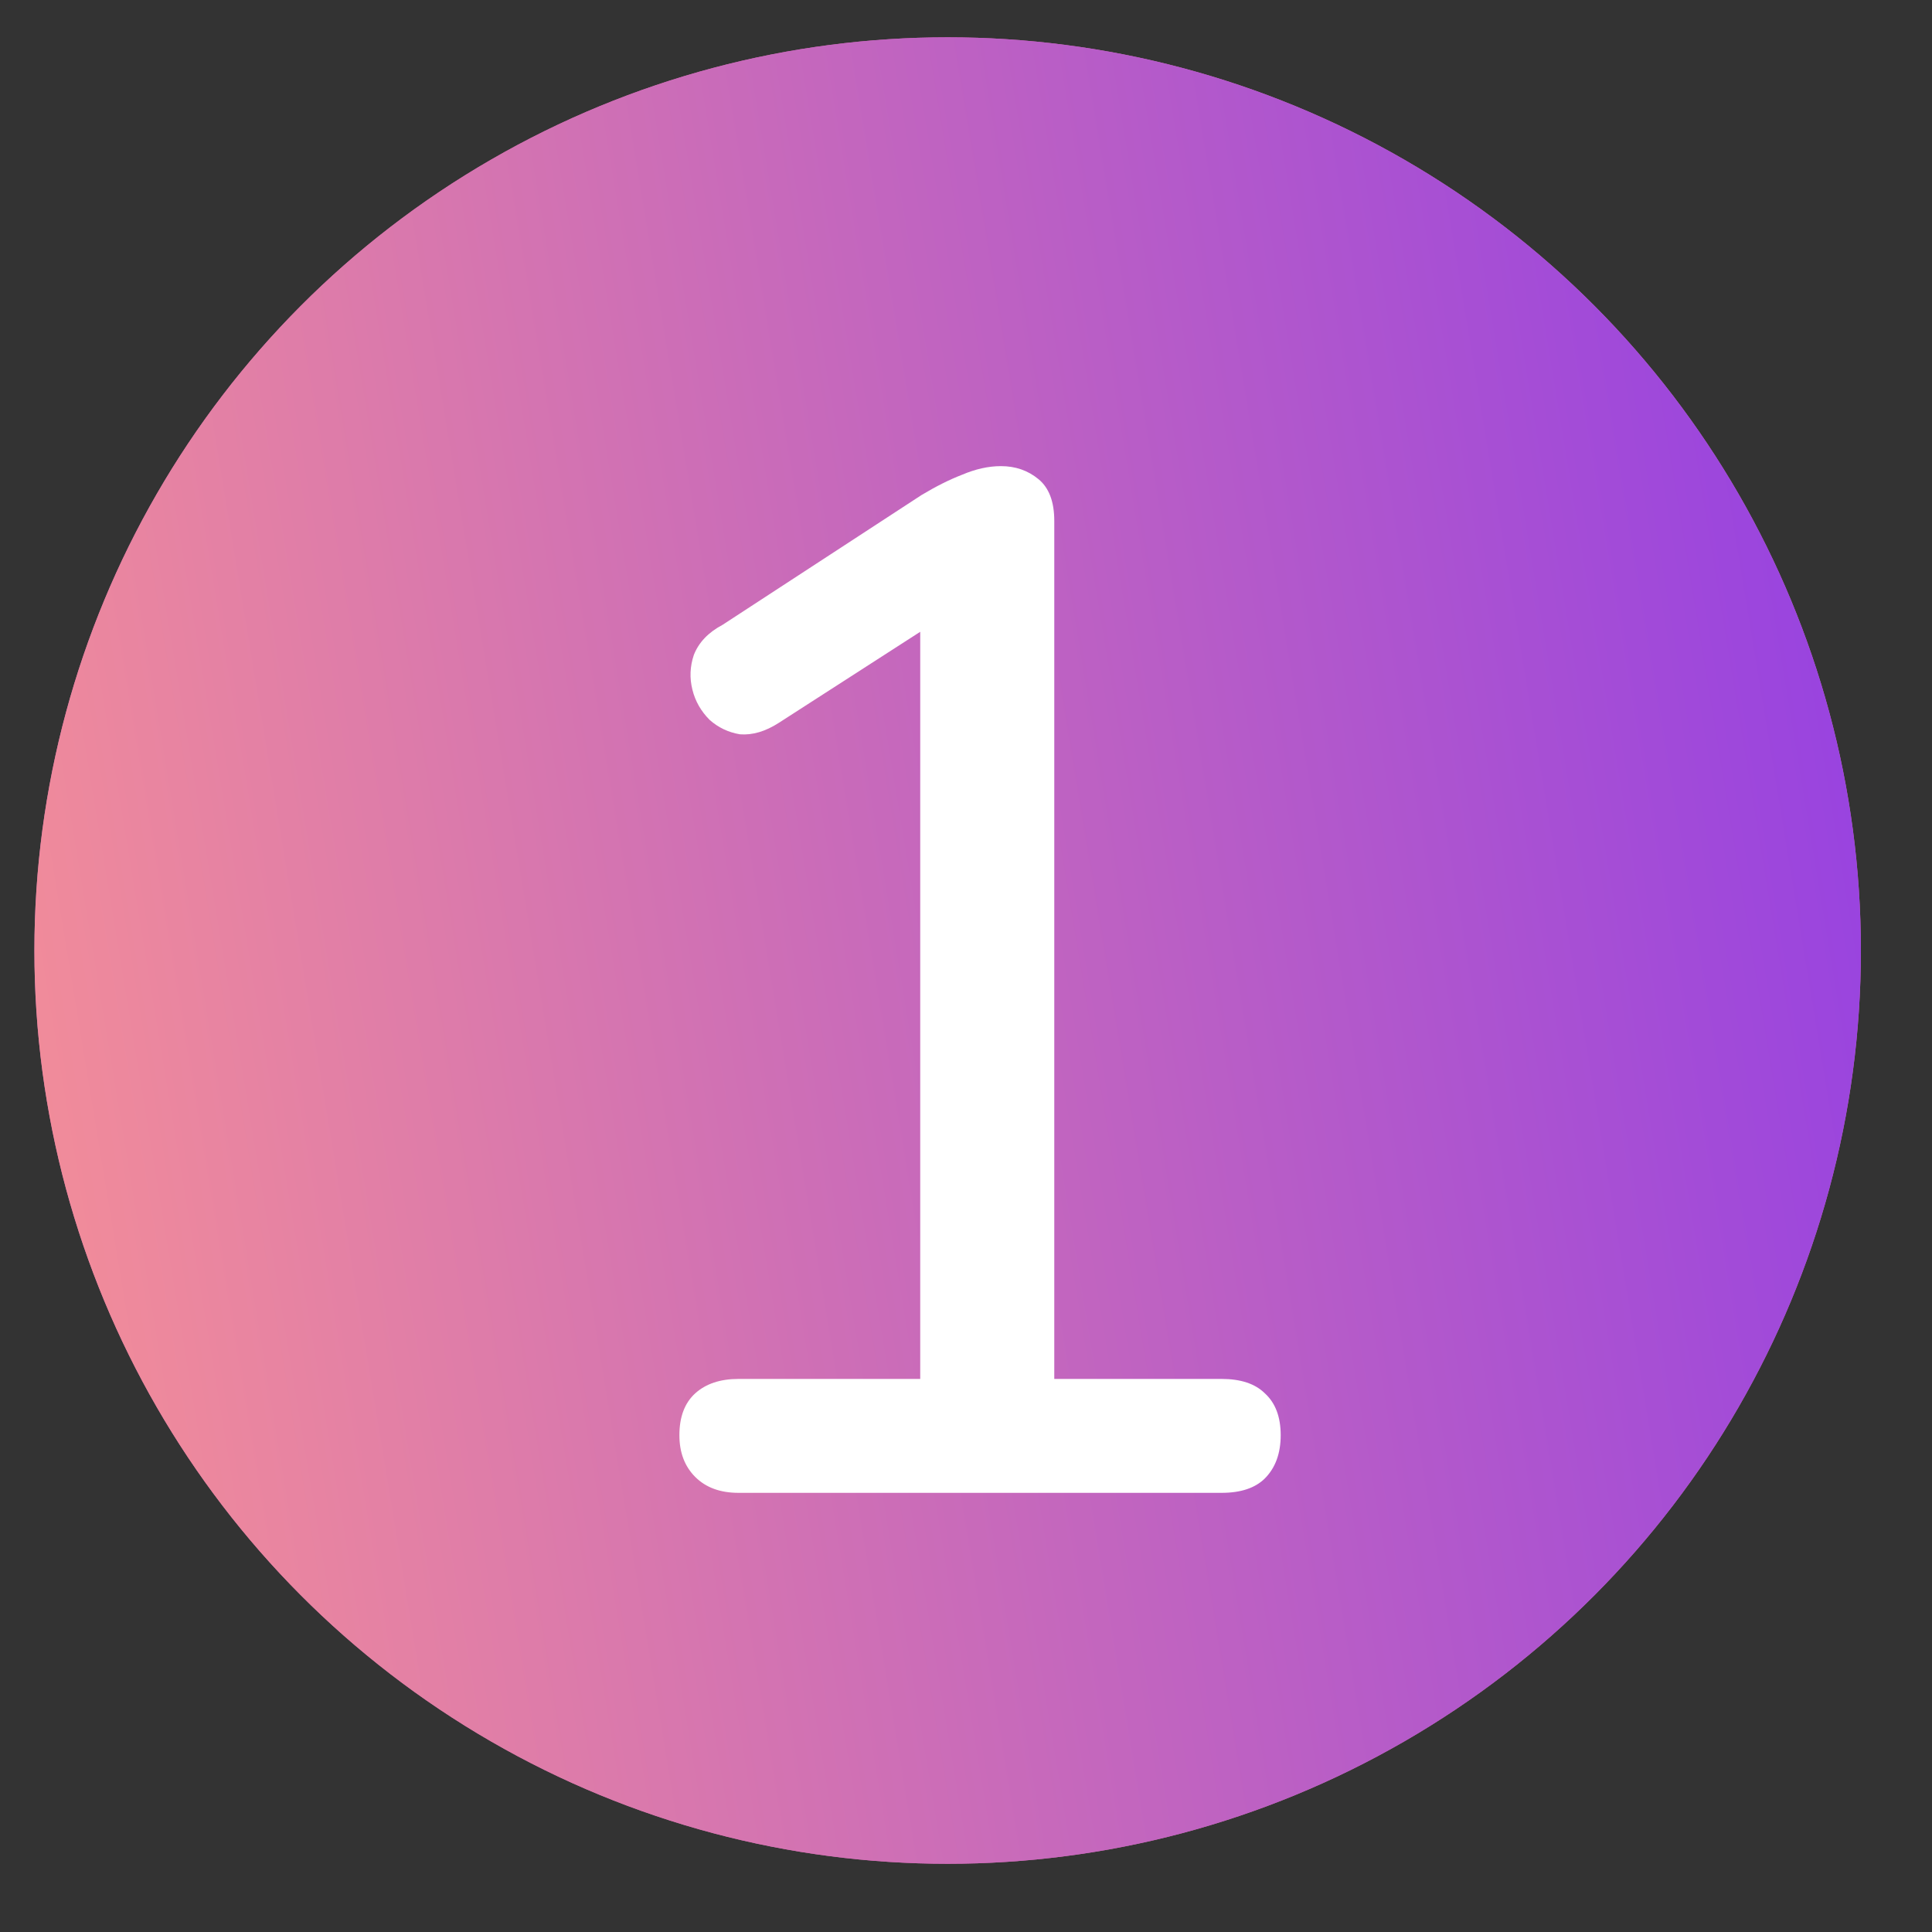
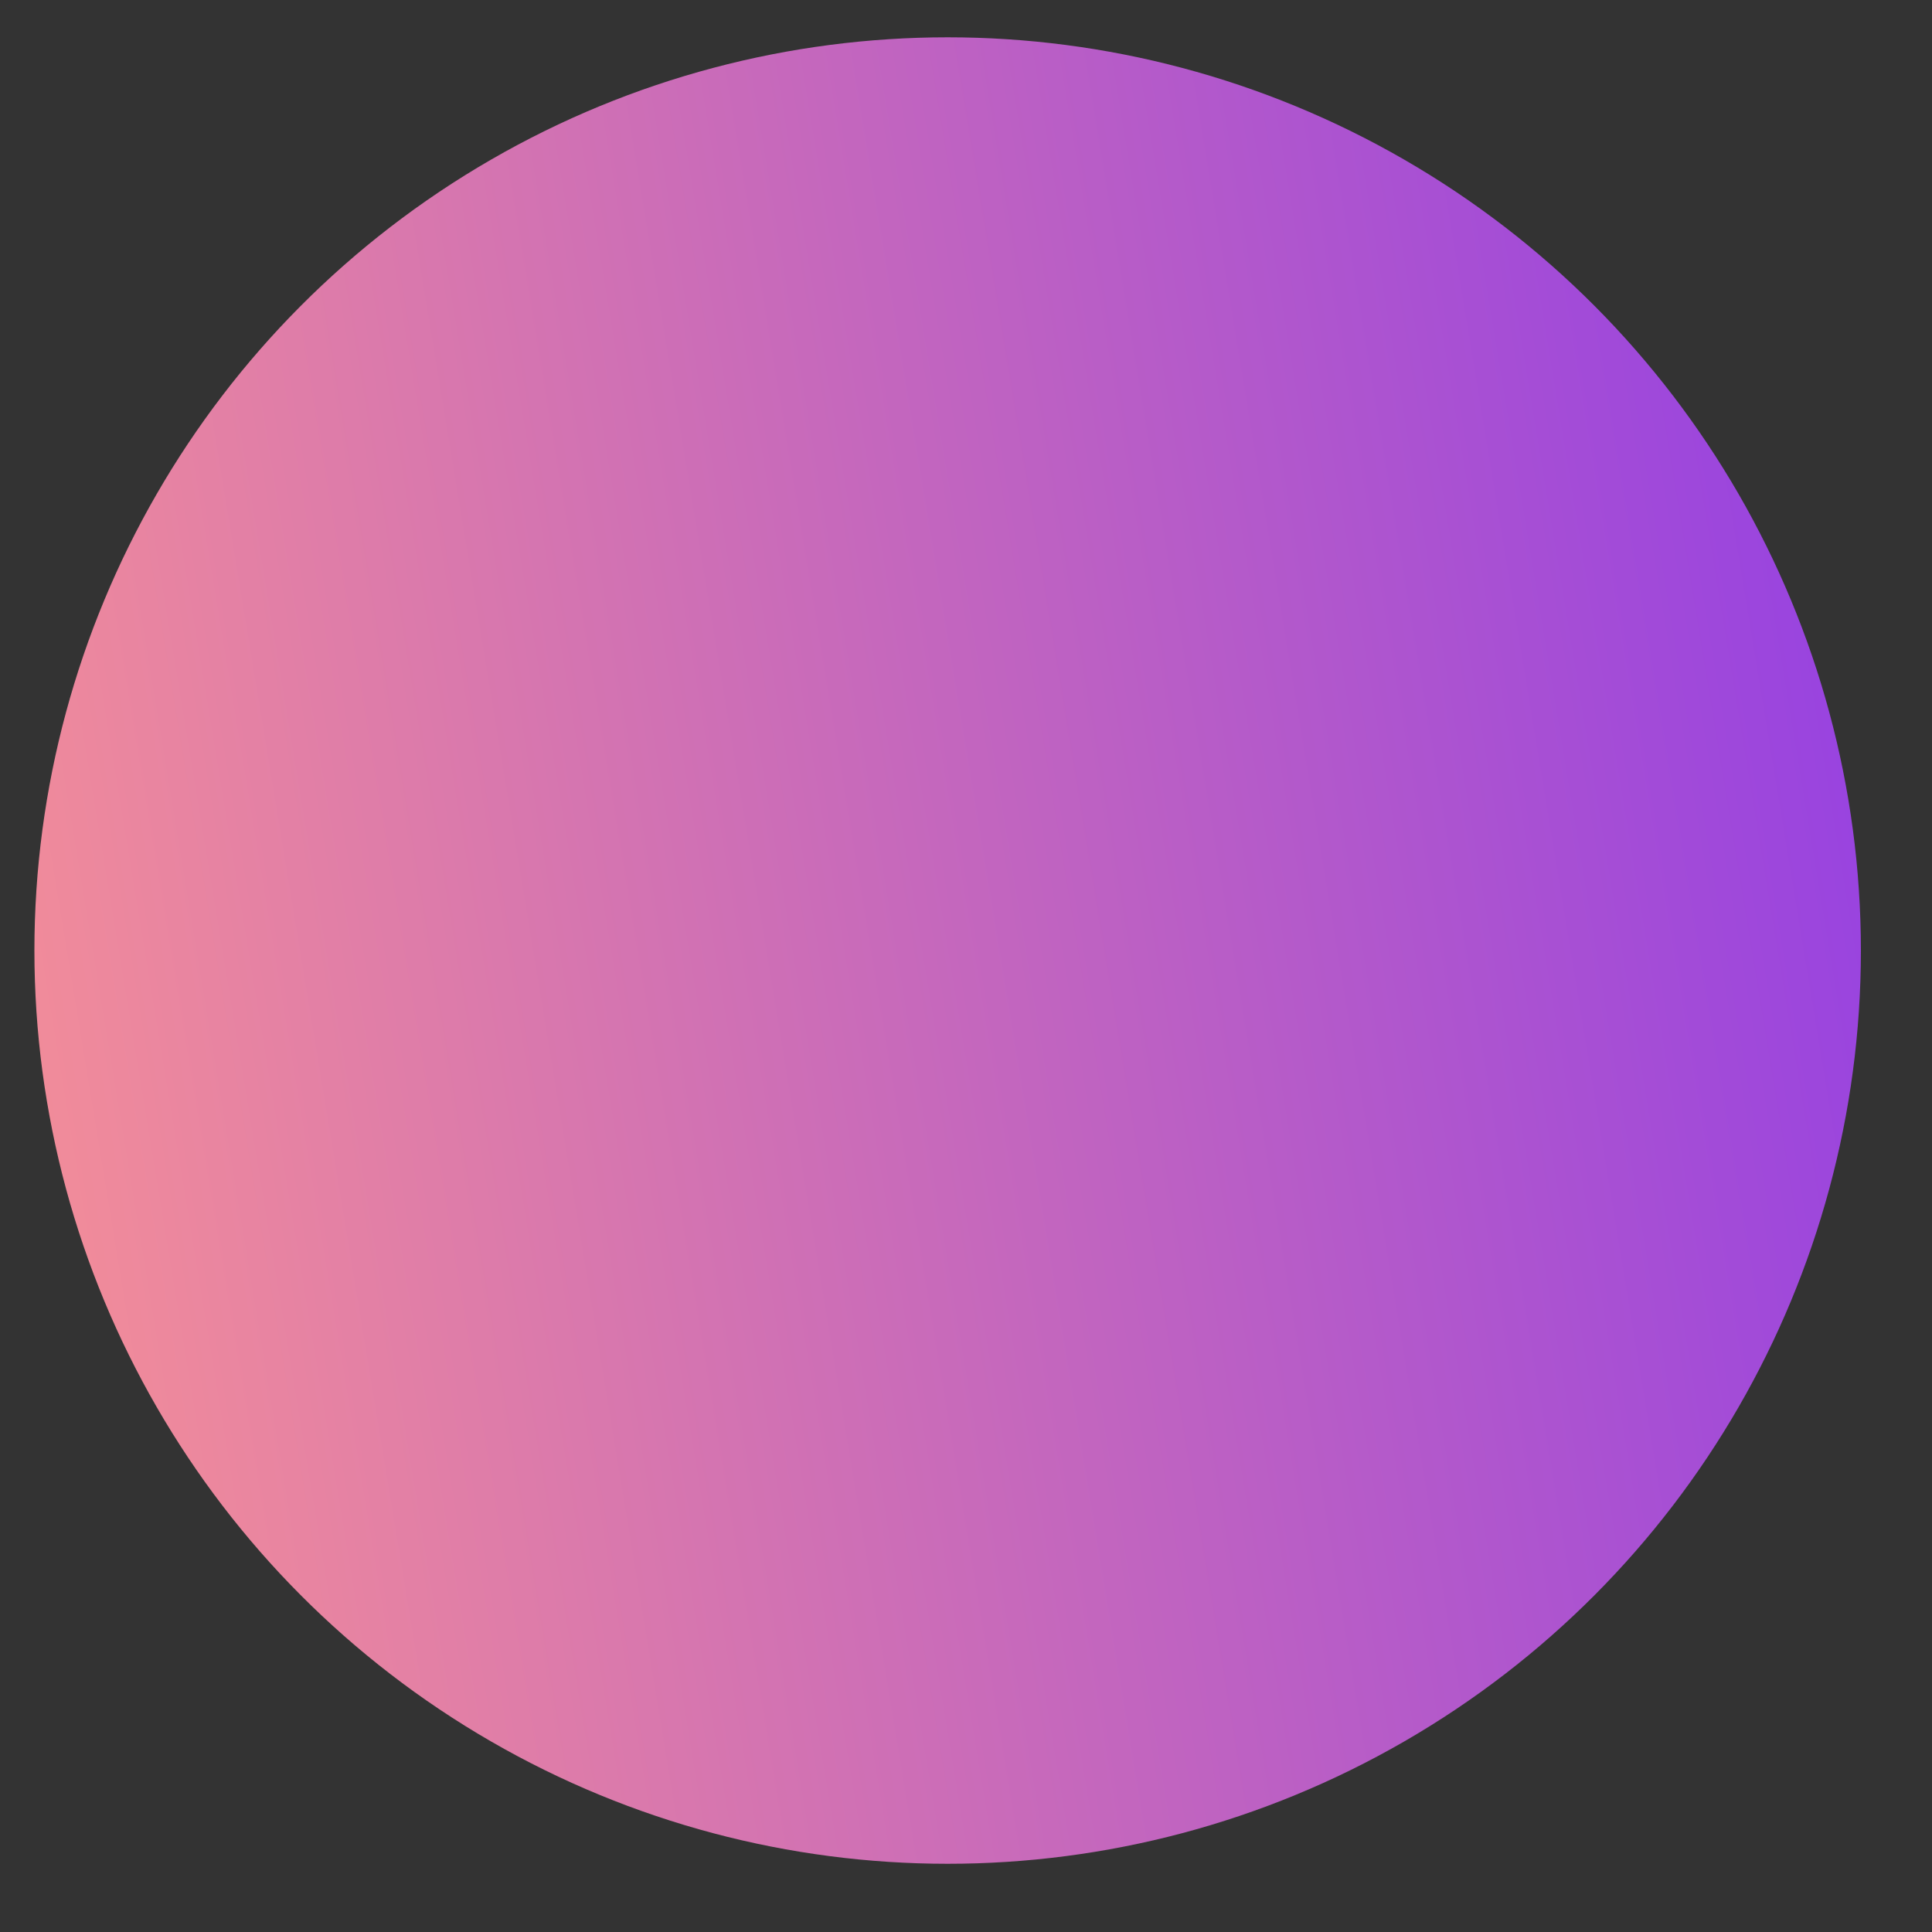
<svg xmlns="http://www.w3.org/2000/svg" width="26" height="26" viewBox="0 0 26 26" fill="none">
  <rect x="0" y="0" width="26" height="26" fill="#333333" stroke="none" />
-   <circle cx="12.753" cy="12.792" r="12.29" fill="#D169B0" />
  <circle cx="12.753" cy="12.792" r="12.29" fill="url(#paint0_linear_188_1841)" />
-   <path d="M9.939 20.09C9.693 20.09 9.499 20.019 9.356 19.876C9.214 19.734 9.143 19.547 9.143 19.314C9.143 19.068 9.214 18.88 9.356 18.751C9.499 18.622 9.693 18.557 9.939 18.557H12.384V7.903H13.315L10.482 9.727C10.301 9.844 10.126 9.895 9.958 9.882C9.803 9.856 9.667 9.792 9.55 9.688C9.434 9.572 9.356 9.436 9.318 9.281C9.279 9.126 9.285 8.97 9.337 8.815C9.402 8.647 9.531 8.511 9.725 8.408L12.403 6.661C12.597 6.545 12.778 6.454 12.947 6.389C13.128 6.312 13.302 6.273 13.47 6.273C13.665 6.273 13.833 6.331 13.975 6.448C14.117 6.564 14.188 6.752 14.188 7.01V18.557H16.439C16.698 18.557 16.892 18.622 17.022 18.751C17.164 18.88 17.235 19.068 17.235 19.314C17.235 19.559 17.164 19.753 17.022 19.896C16.892 20.025 16.698 20.09 16.439 20.09H9.939Z" fill="white" />
  <defs>
    <linearGradient id="paint0_linear_188_1841" x1="26.453" y1="-21.587" x2="-8.541" y2="-15.808" gradientUnits="userSpaceOnUse">
      <stop stop-color="#8130F2" />
      <stop offset="1" stop-color="#FF978F" />
    </linearGradient>
  </defs>
</svg>